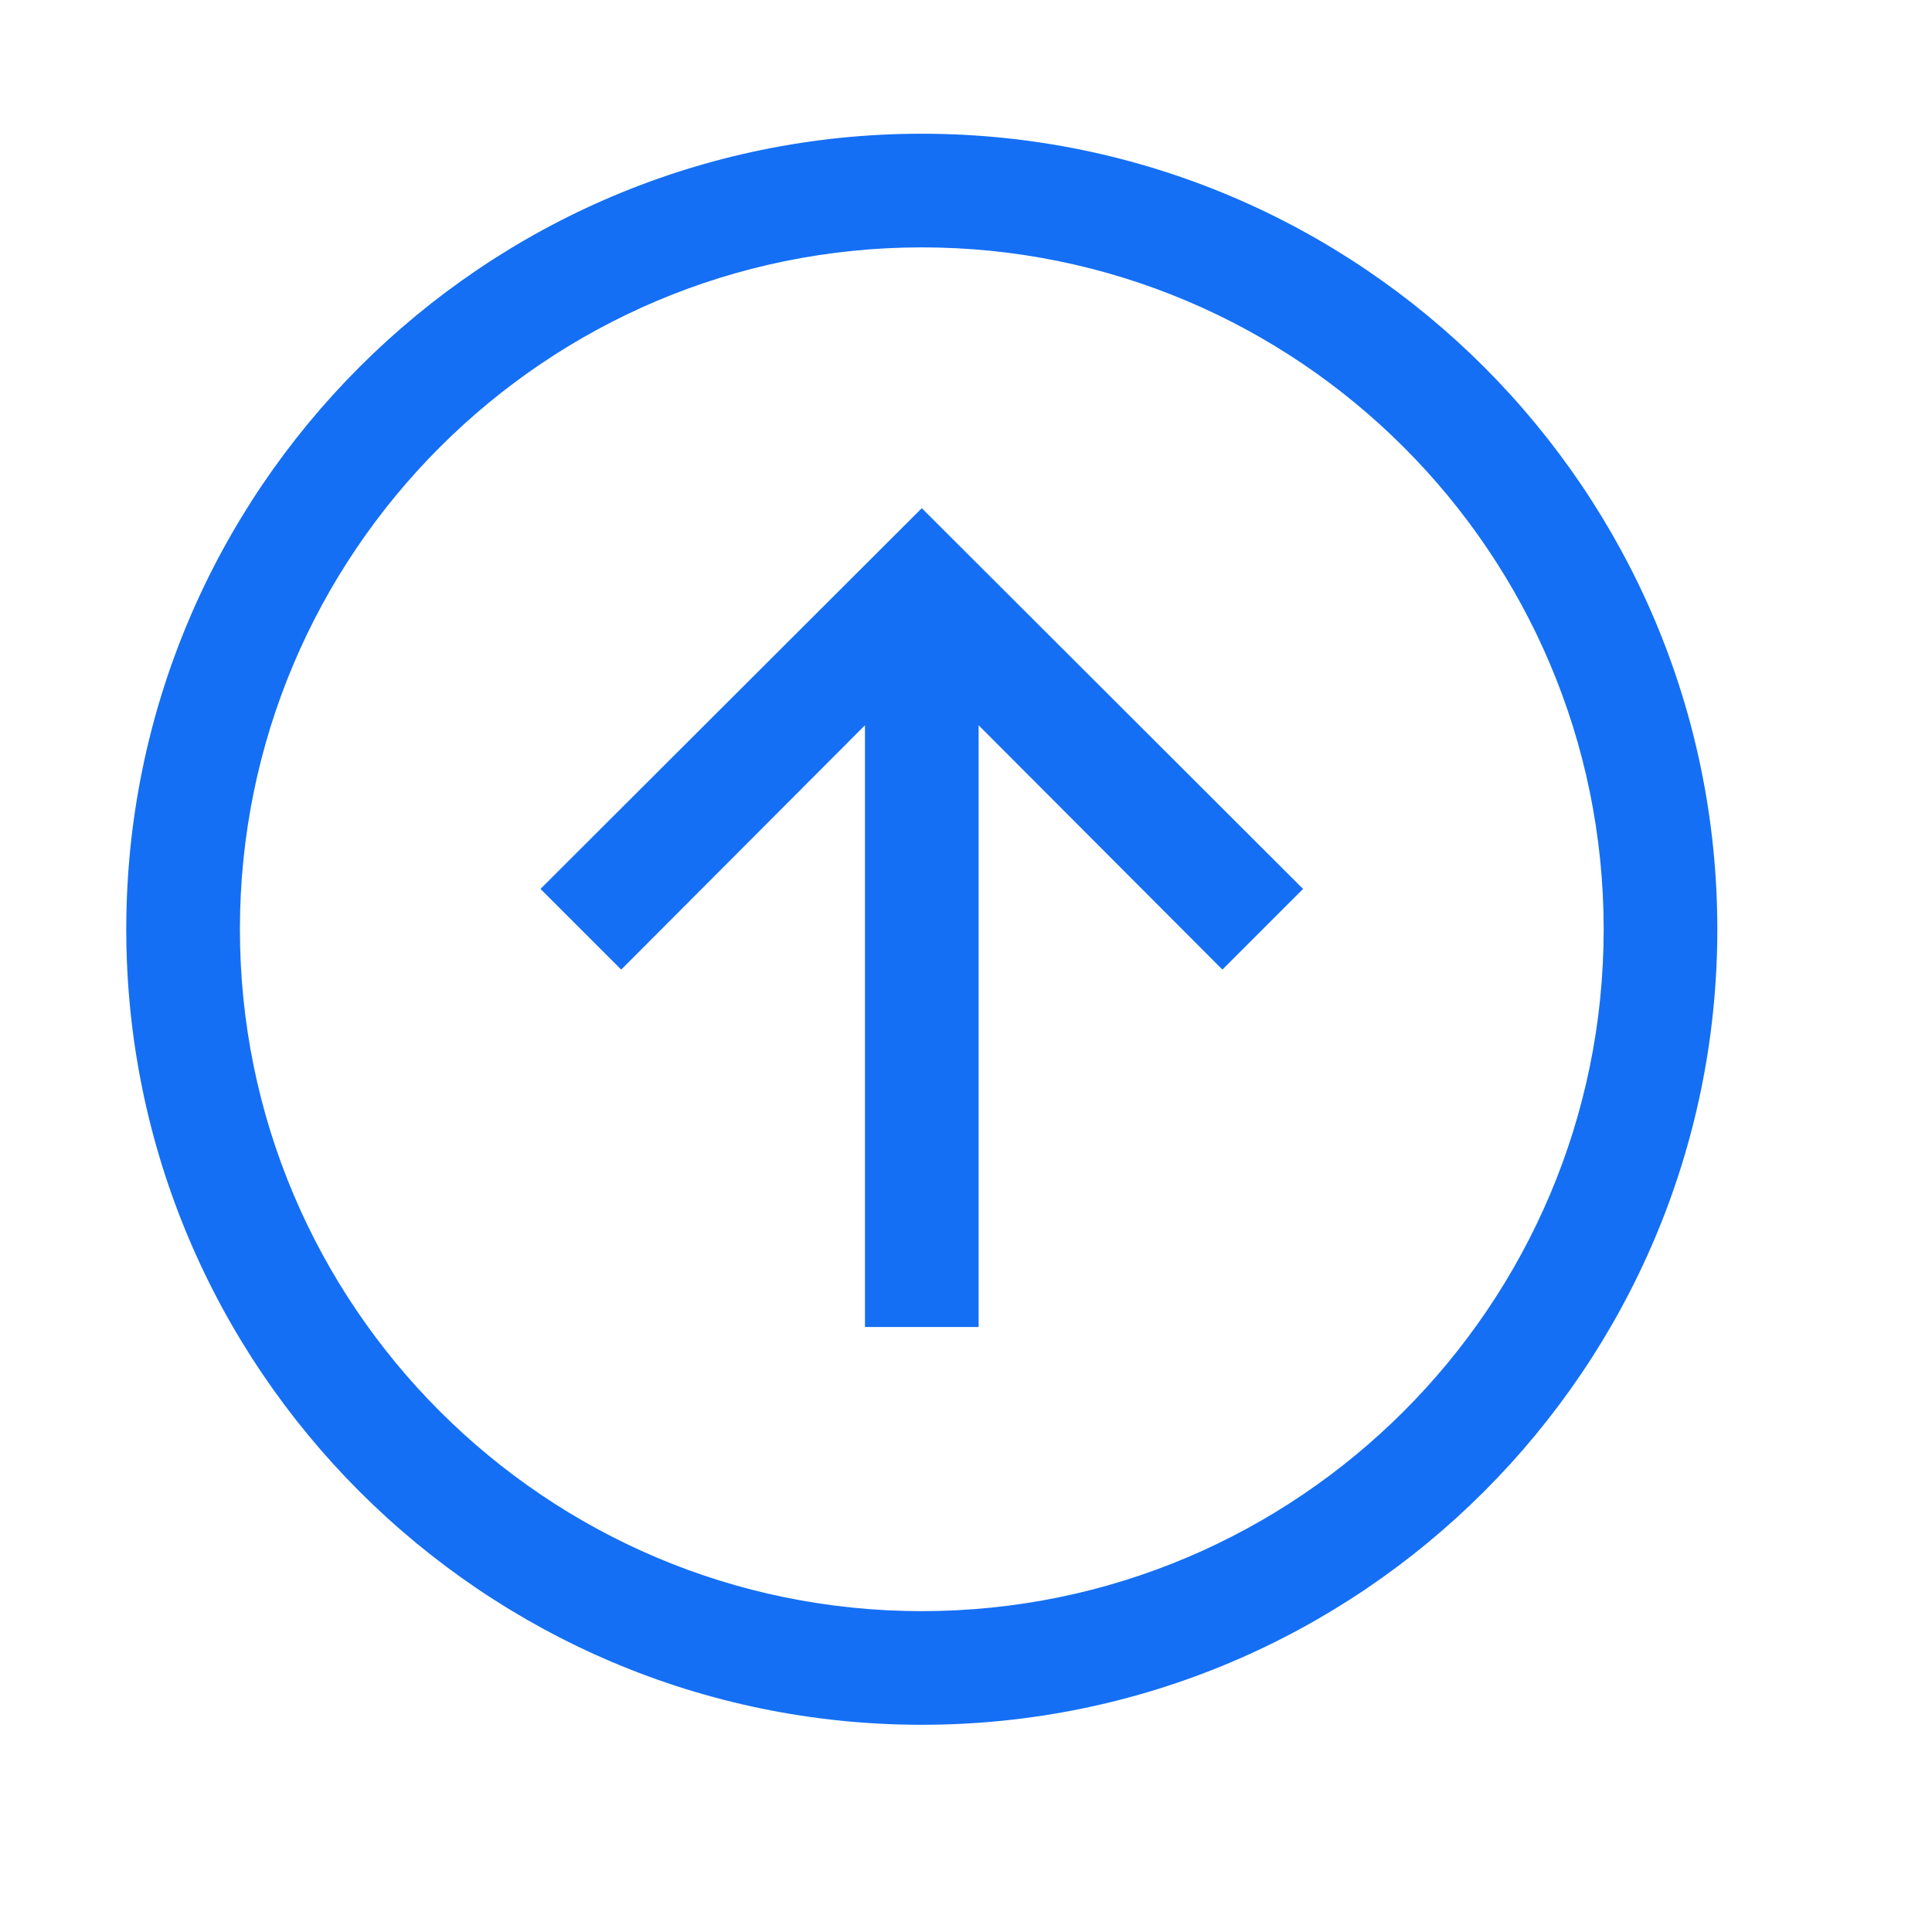
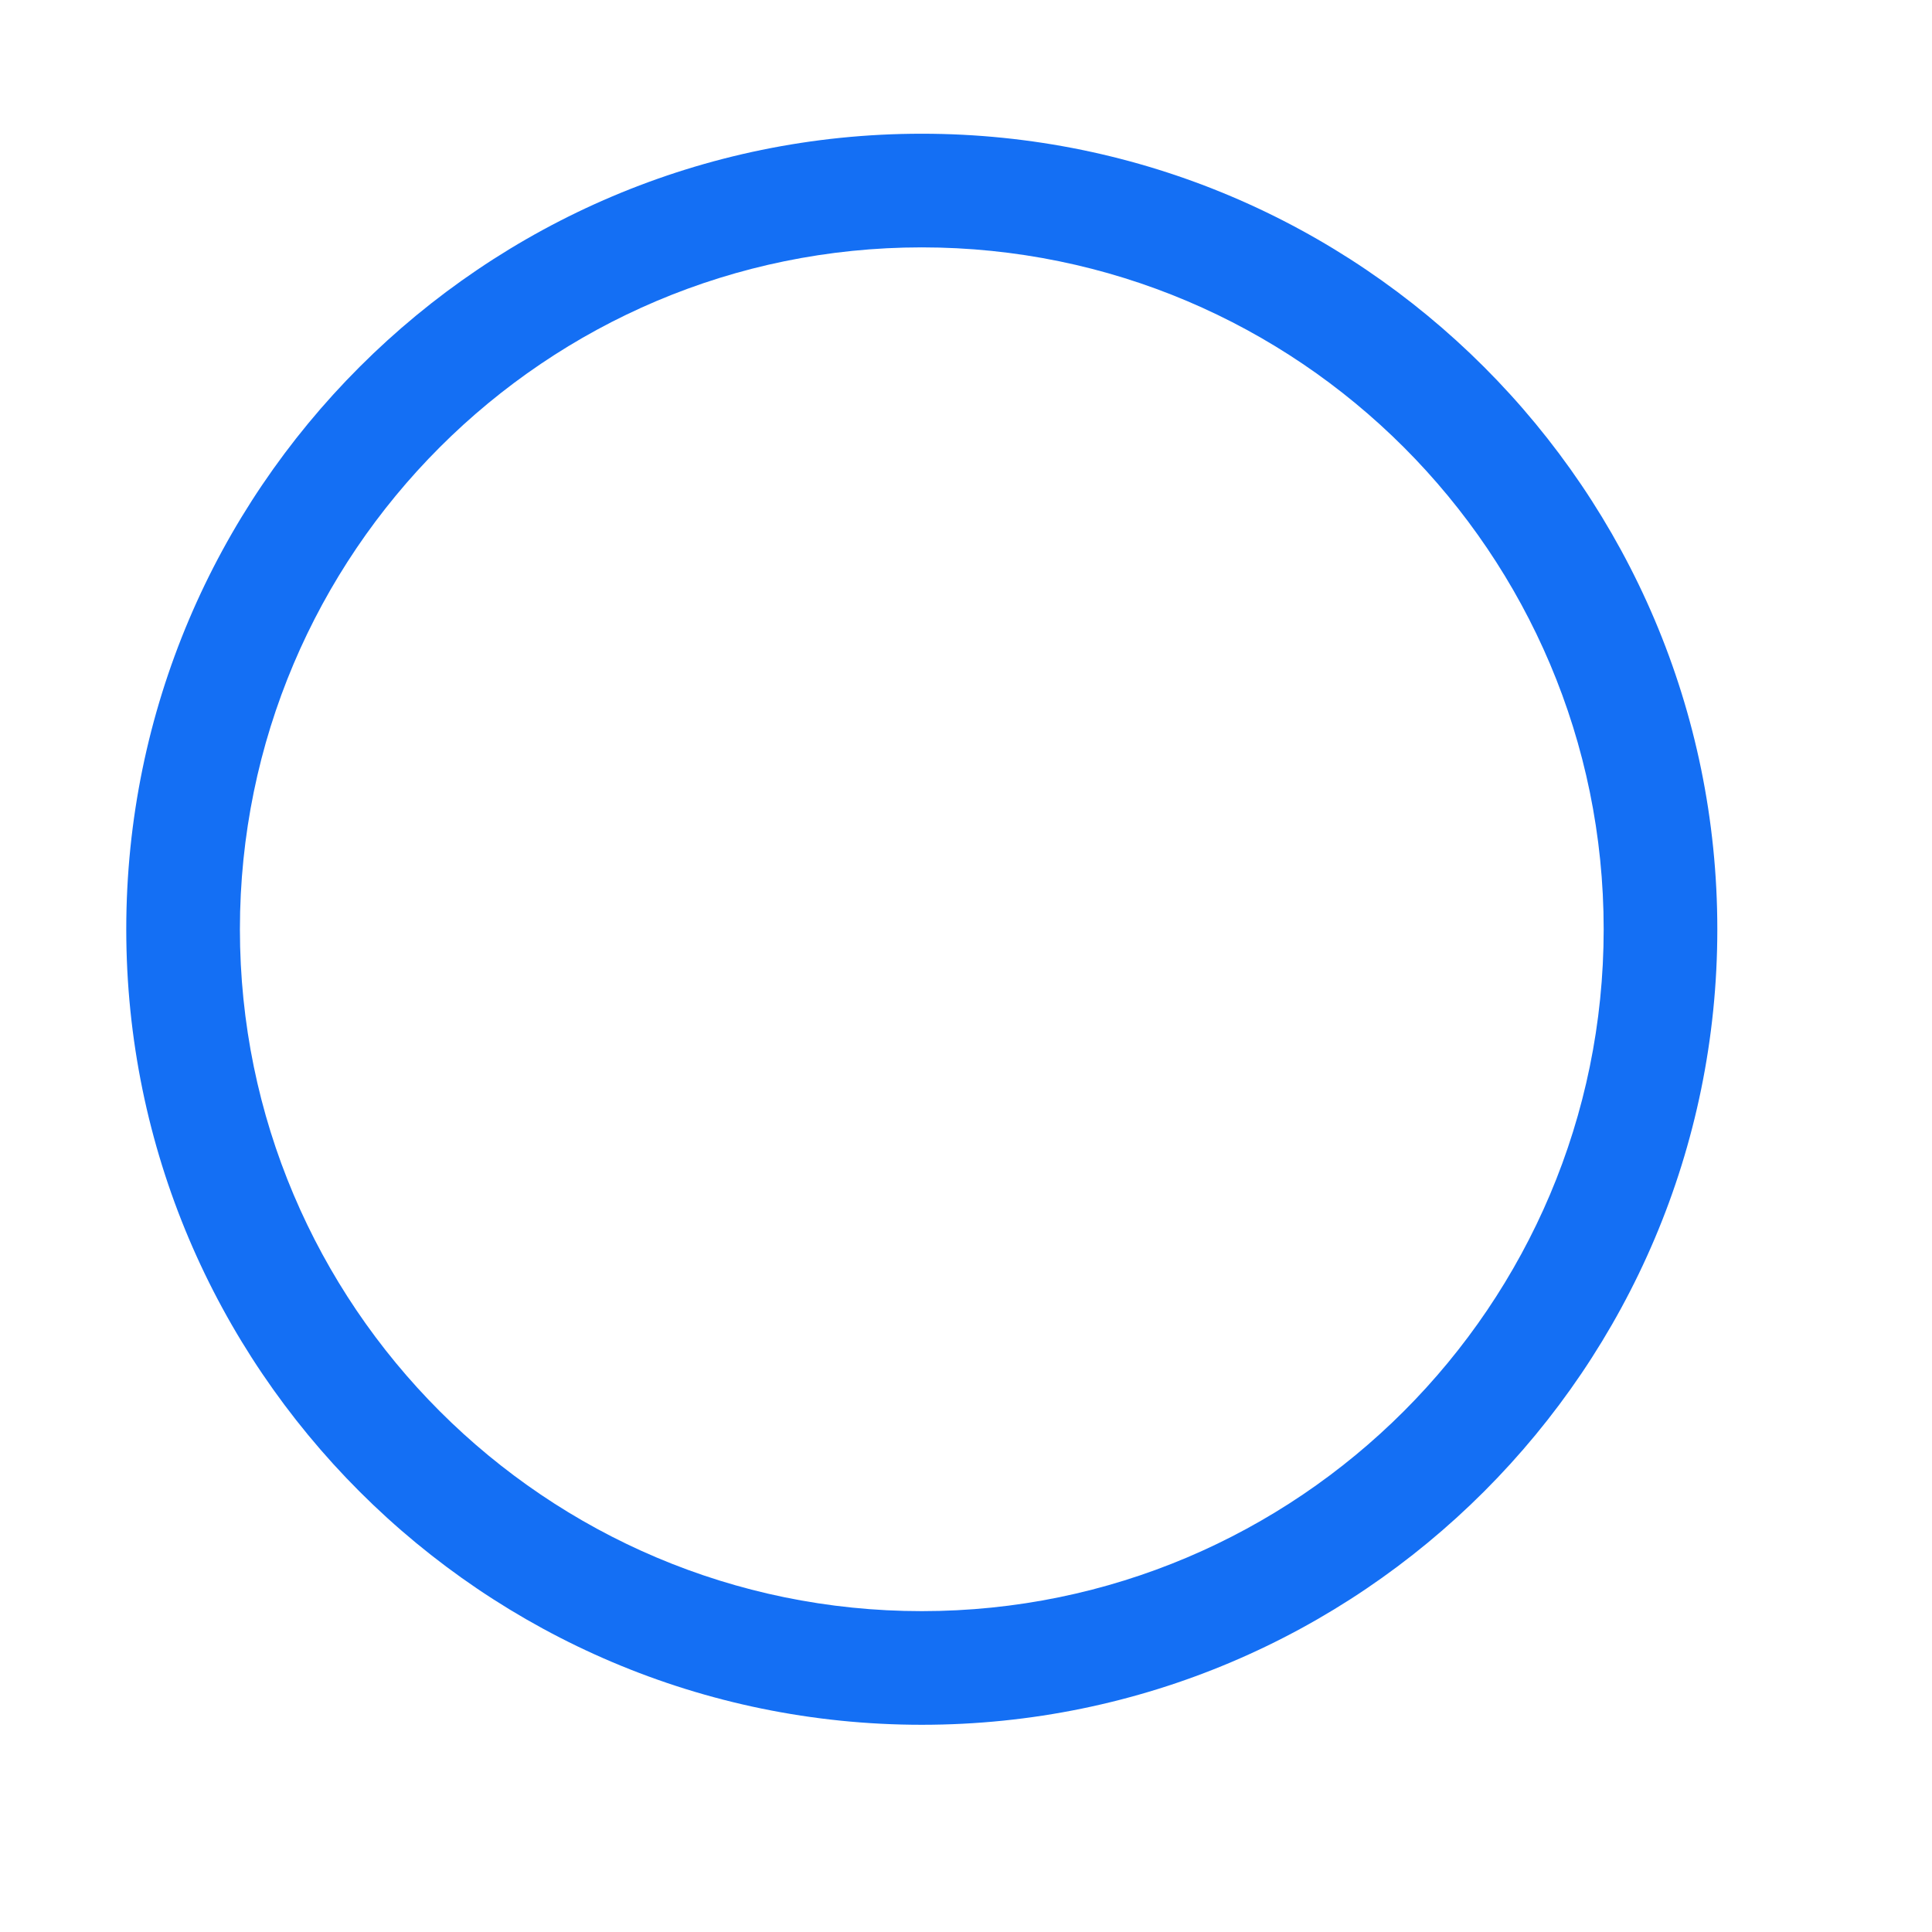
<svg xmlns="http://www.w3.org/2000/svg" width="51" height="51" viewBox="0 0 51 51" fill="none">
-   <path d="M16.398 25.595L14.268 23.465L24.333 13.415L34.398 23.465L32.268 25.595L25.833 19.145V35.03H22.833V19.145L16.398 25.595Z" fill="#146FF4" />
  <path fill-rule="evenodd" clip-rule="evenodd" d="M3.333 24.53C3.333 12.95 12.753 3.53 24.333 3.53C35.913 3.53 45.333 12.95 45.333 24.53C45.333 36.11 35.913 45.53 24.333 45.53C12.753 45.53 3.333 36.11 3.333 24.53ZM6.333 24.53C6.333 34.46 14.403 42.53 24.333 42.53C34.263 42.53 42.333 34.46 42.333 24.53C42.333 14.6 34.263 6.53 24.333 6.53C14.403 6.53 6.333 14.6 6.333 24.53Z" fill="#146FF4" />
</svg>